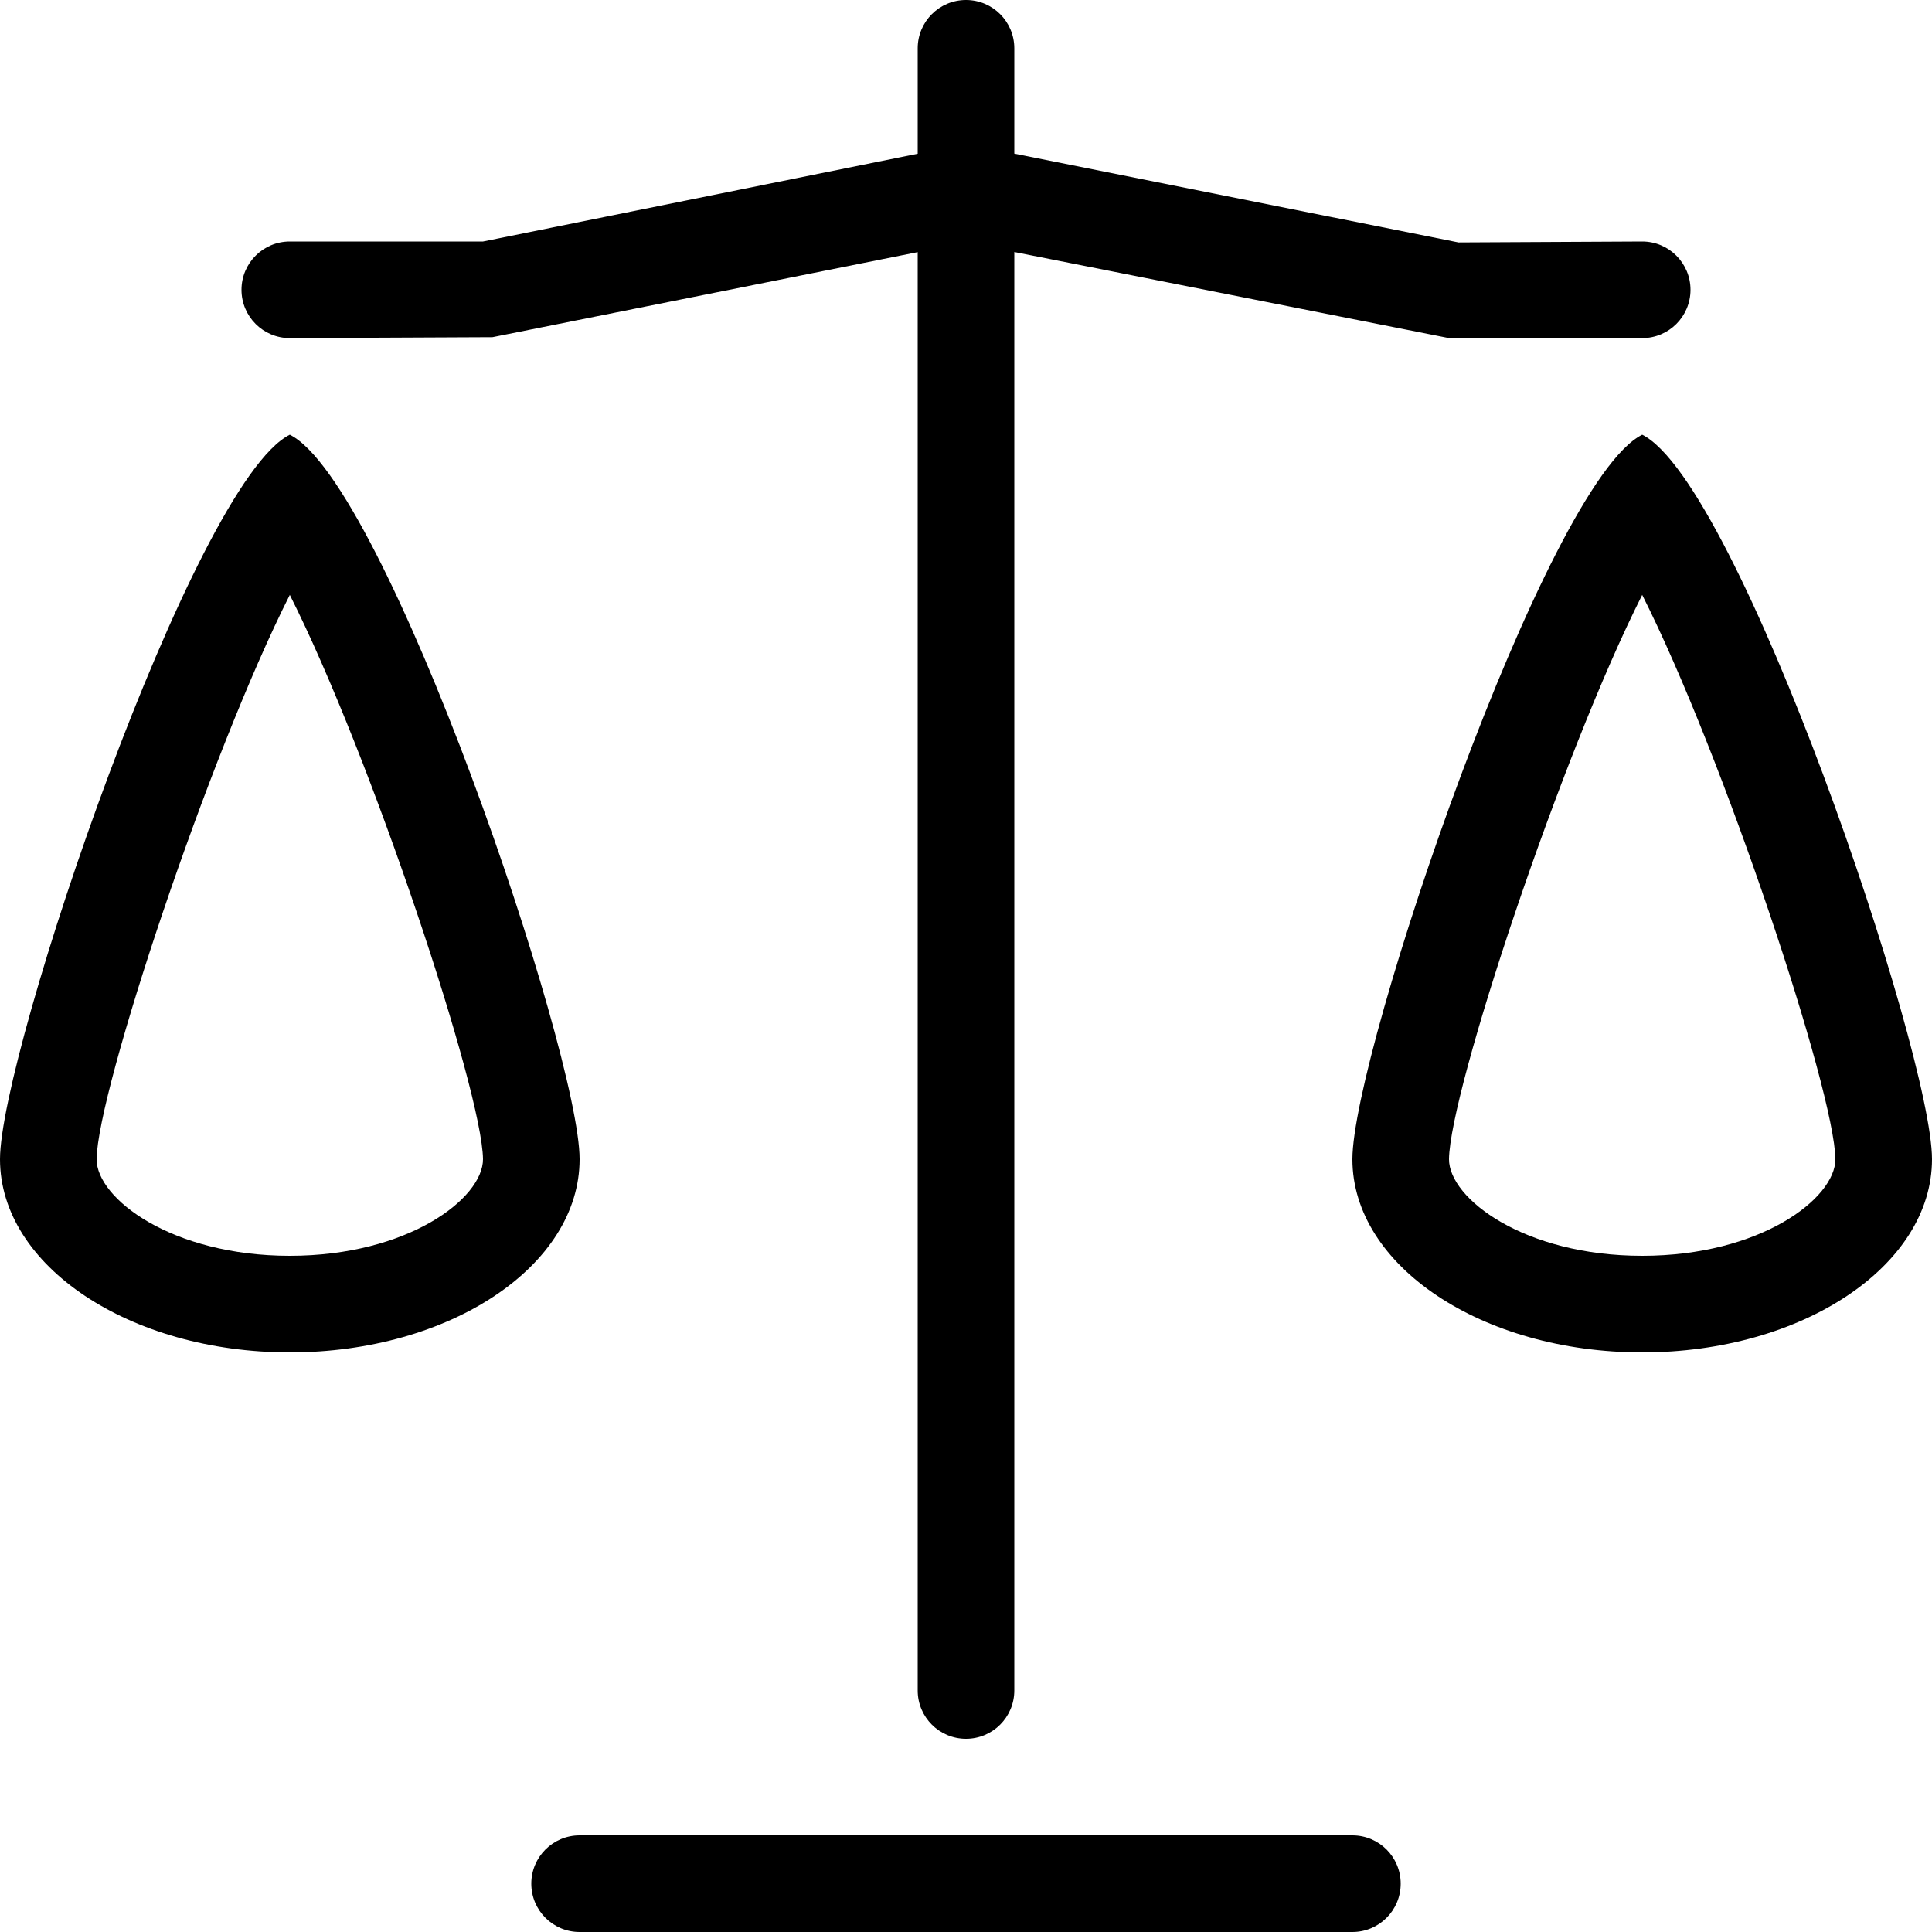
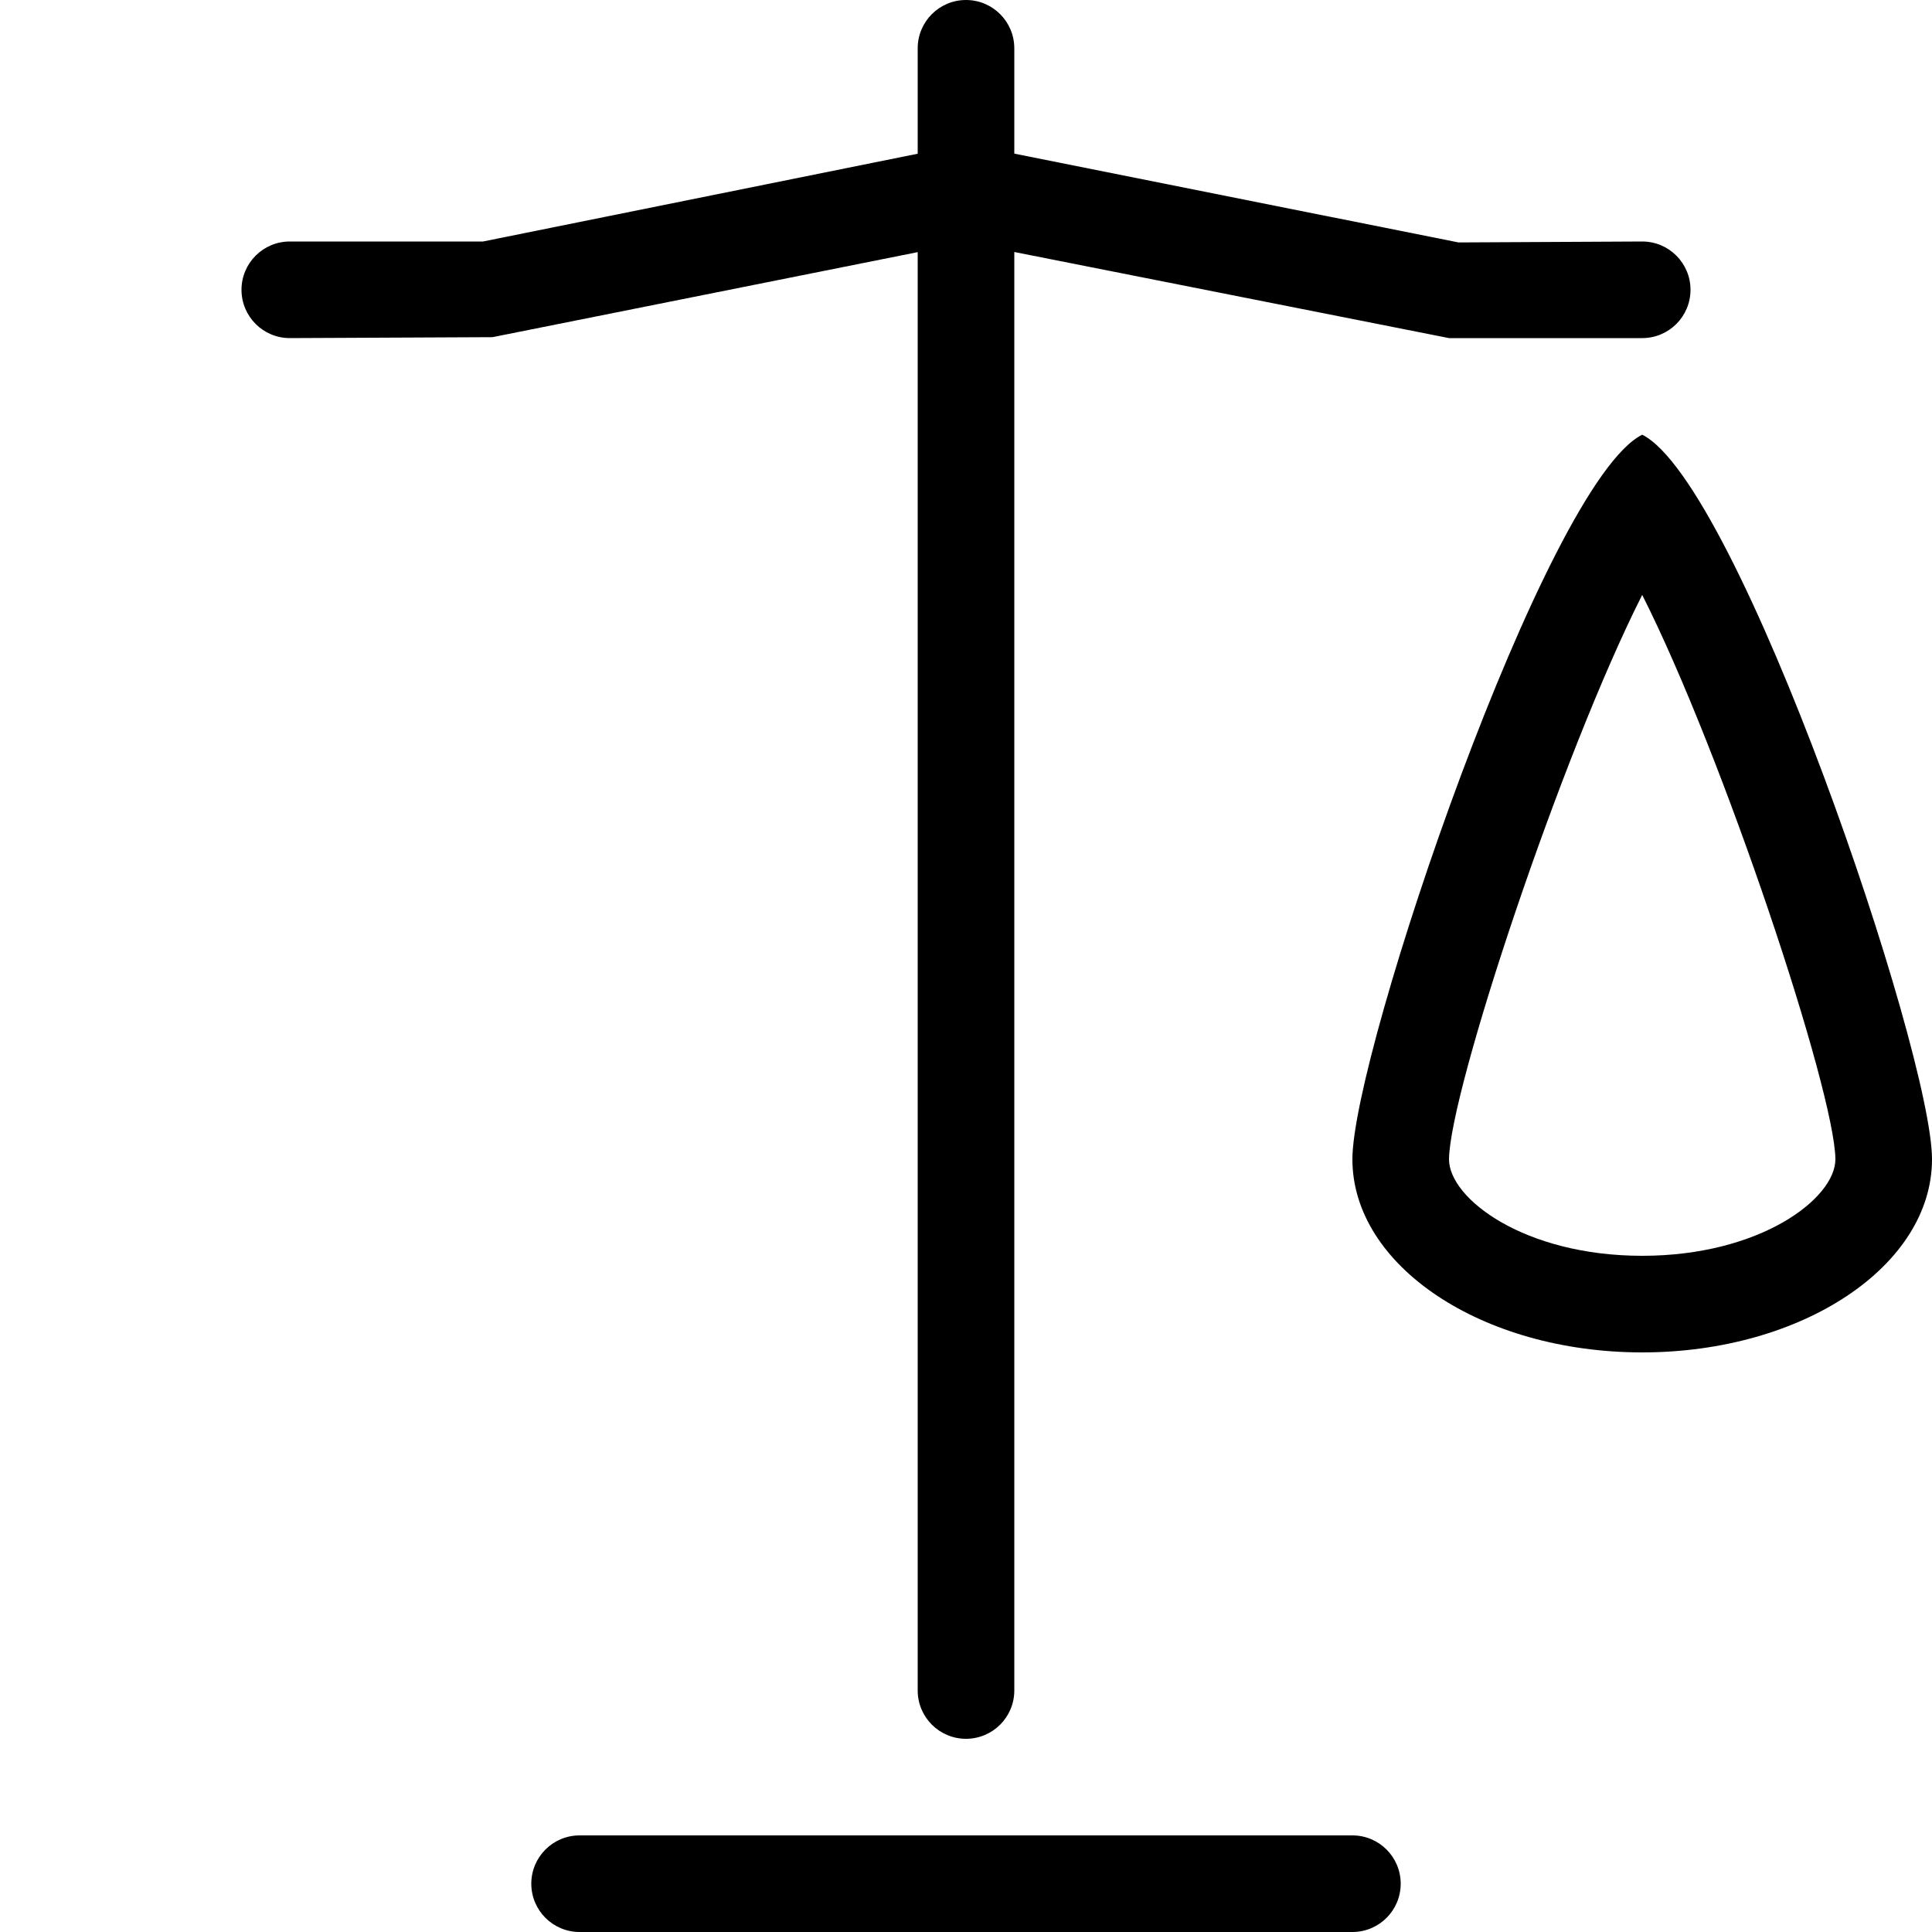
<svg xmlns="http://www.w3.org/2000/svg" fill="#000000" height="800px" width="800px" version="1.1" id="Layer_1" viewBox="0 0 512 512" xml:space="preserve">
  <g>
    <g>
      <path d="M358.4,486.4H153.6c-7.074,0-12.8,5.726-12.8,12.8c0,7.074,5.726,12.8,12.8,12.8h204.8c7.074,0,12.8-5.726,12.8-12.8    C371.2,492.126,365.474,486.4,358.4,486.4z" />
    </g>
  </g>
  <g>
    <g>
      <path d="M435.2,64l-48.691,0.247L268.8,40.713V12.8C268.8,5.726,263.074,0,256,0c-7.074,0-12.8,5.726-12.8,12.8v27.938L128,64    H76.8C69.726,64,64,69.726,64,76.8c0,7.074,5.726,12.8,12.8,12.8l53.709-0.247L243.2,66.816V448c0,7.074,5.726,12.8,12.8,12.8    c7.074,0,12.8-5.726,12.8-12.8V66.782L384,89.6h51.2c7.074,0,12.8-5.726,12.8-12.8C448,69.726,442.274,64,435.2,64z" />
    </g>
  </g>
  <g>
    <g>
-       <path d="M76.8,115.2C51.2,128,0,278.921,0,307.2s34.381,51.2,76.8,51.2c42.419,0,76.8-22.921,76.8-51.2S102.4,128,76.8,115.2z     M76.8,332.8c-31.258,0-51.2-15.164-51.2-25.591c0.205-18.108,29.747-107.11,51.2-149.555    C98.253,200.098,127.795,289.101,128,307.2C128,317.636,108.058,332.8,76.8,332.8z" />
-     </g>
+       </g>
  </g>
  <g>
    <g>
      <path d="M435.2,115.2c-25.6,12.8-76.8,163.721-76.8,192s34.381,51.2,76.8,51.2s76.8-22.921,76.8-51.2S460.8,128,435.2,115.2z     M435.2,332.8c-31.258,0-51.2-15.164-51.2-25.591c0.205-18.108,29.747-107.11,51.2-149.555    c21.453,42.445,50.995,131.448,51.2,149.547C486.4,317.636,466.458,332.8,435.2,332.8z" />
    </g>
  </g>
</svg>